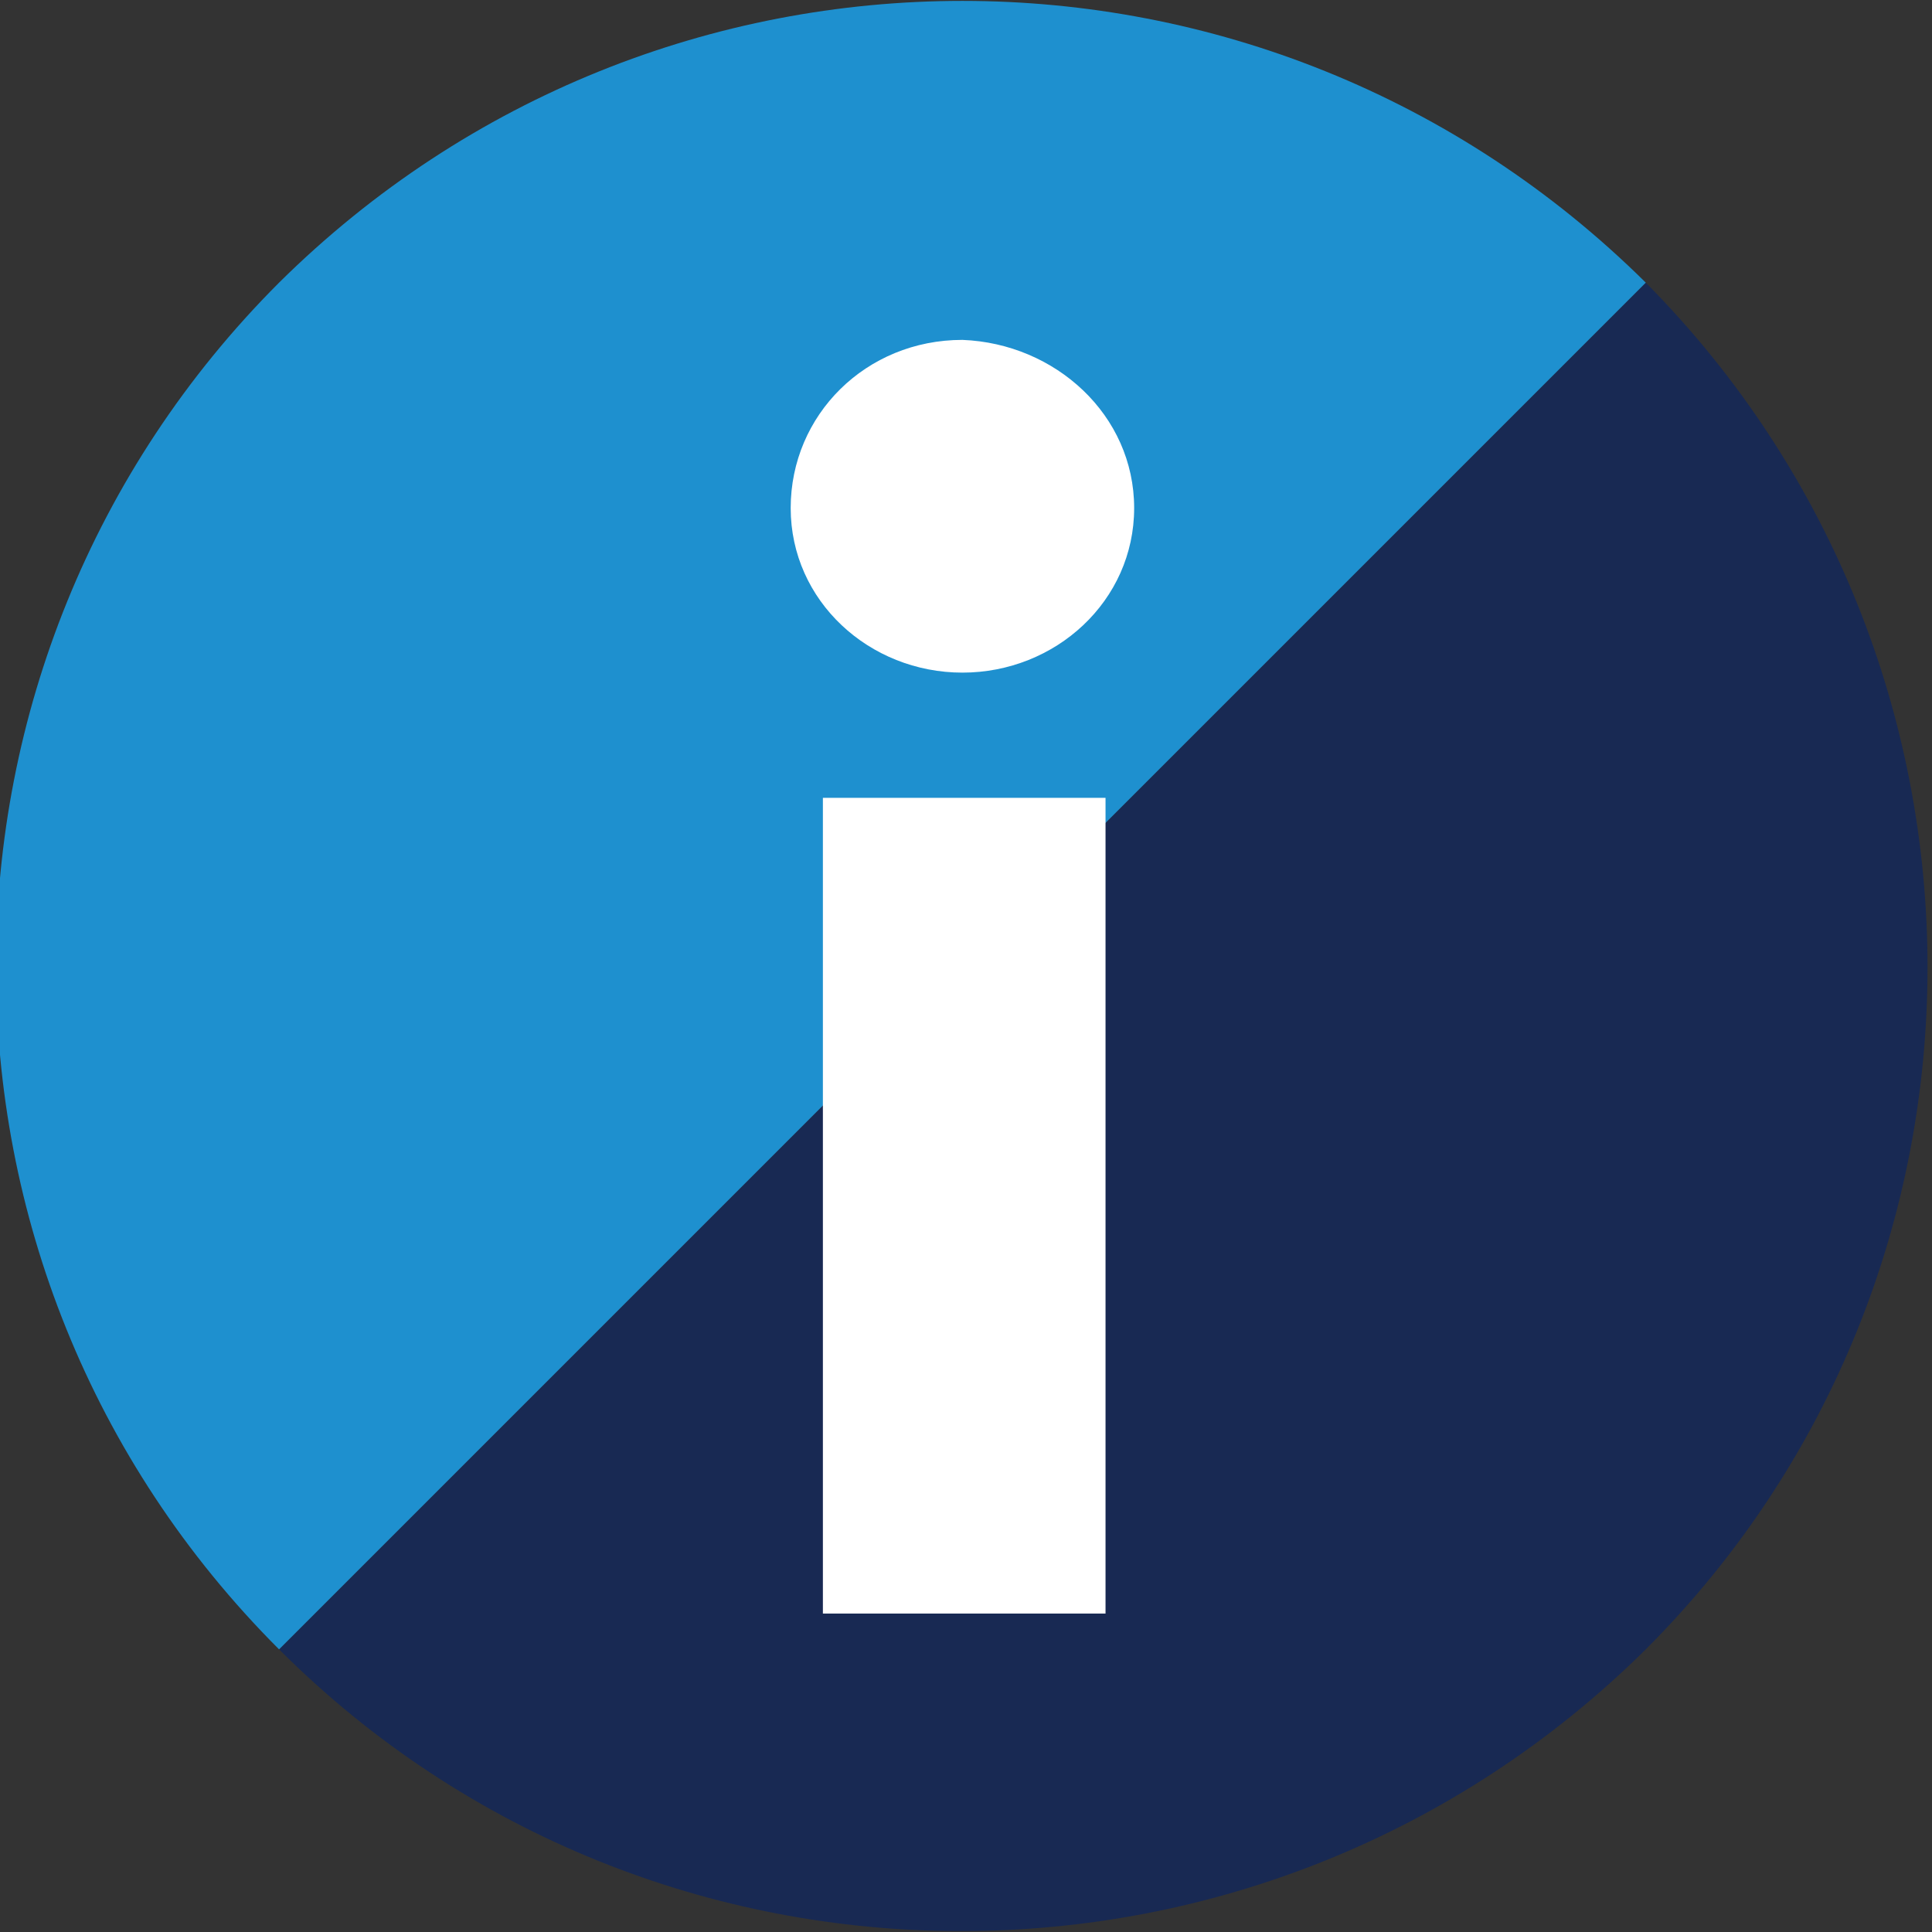
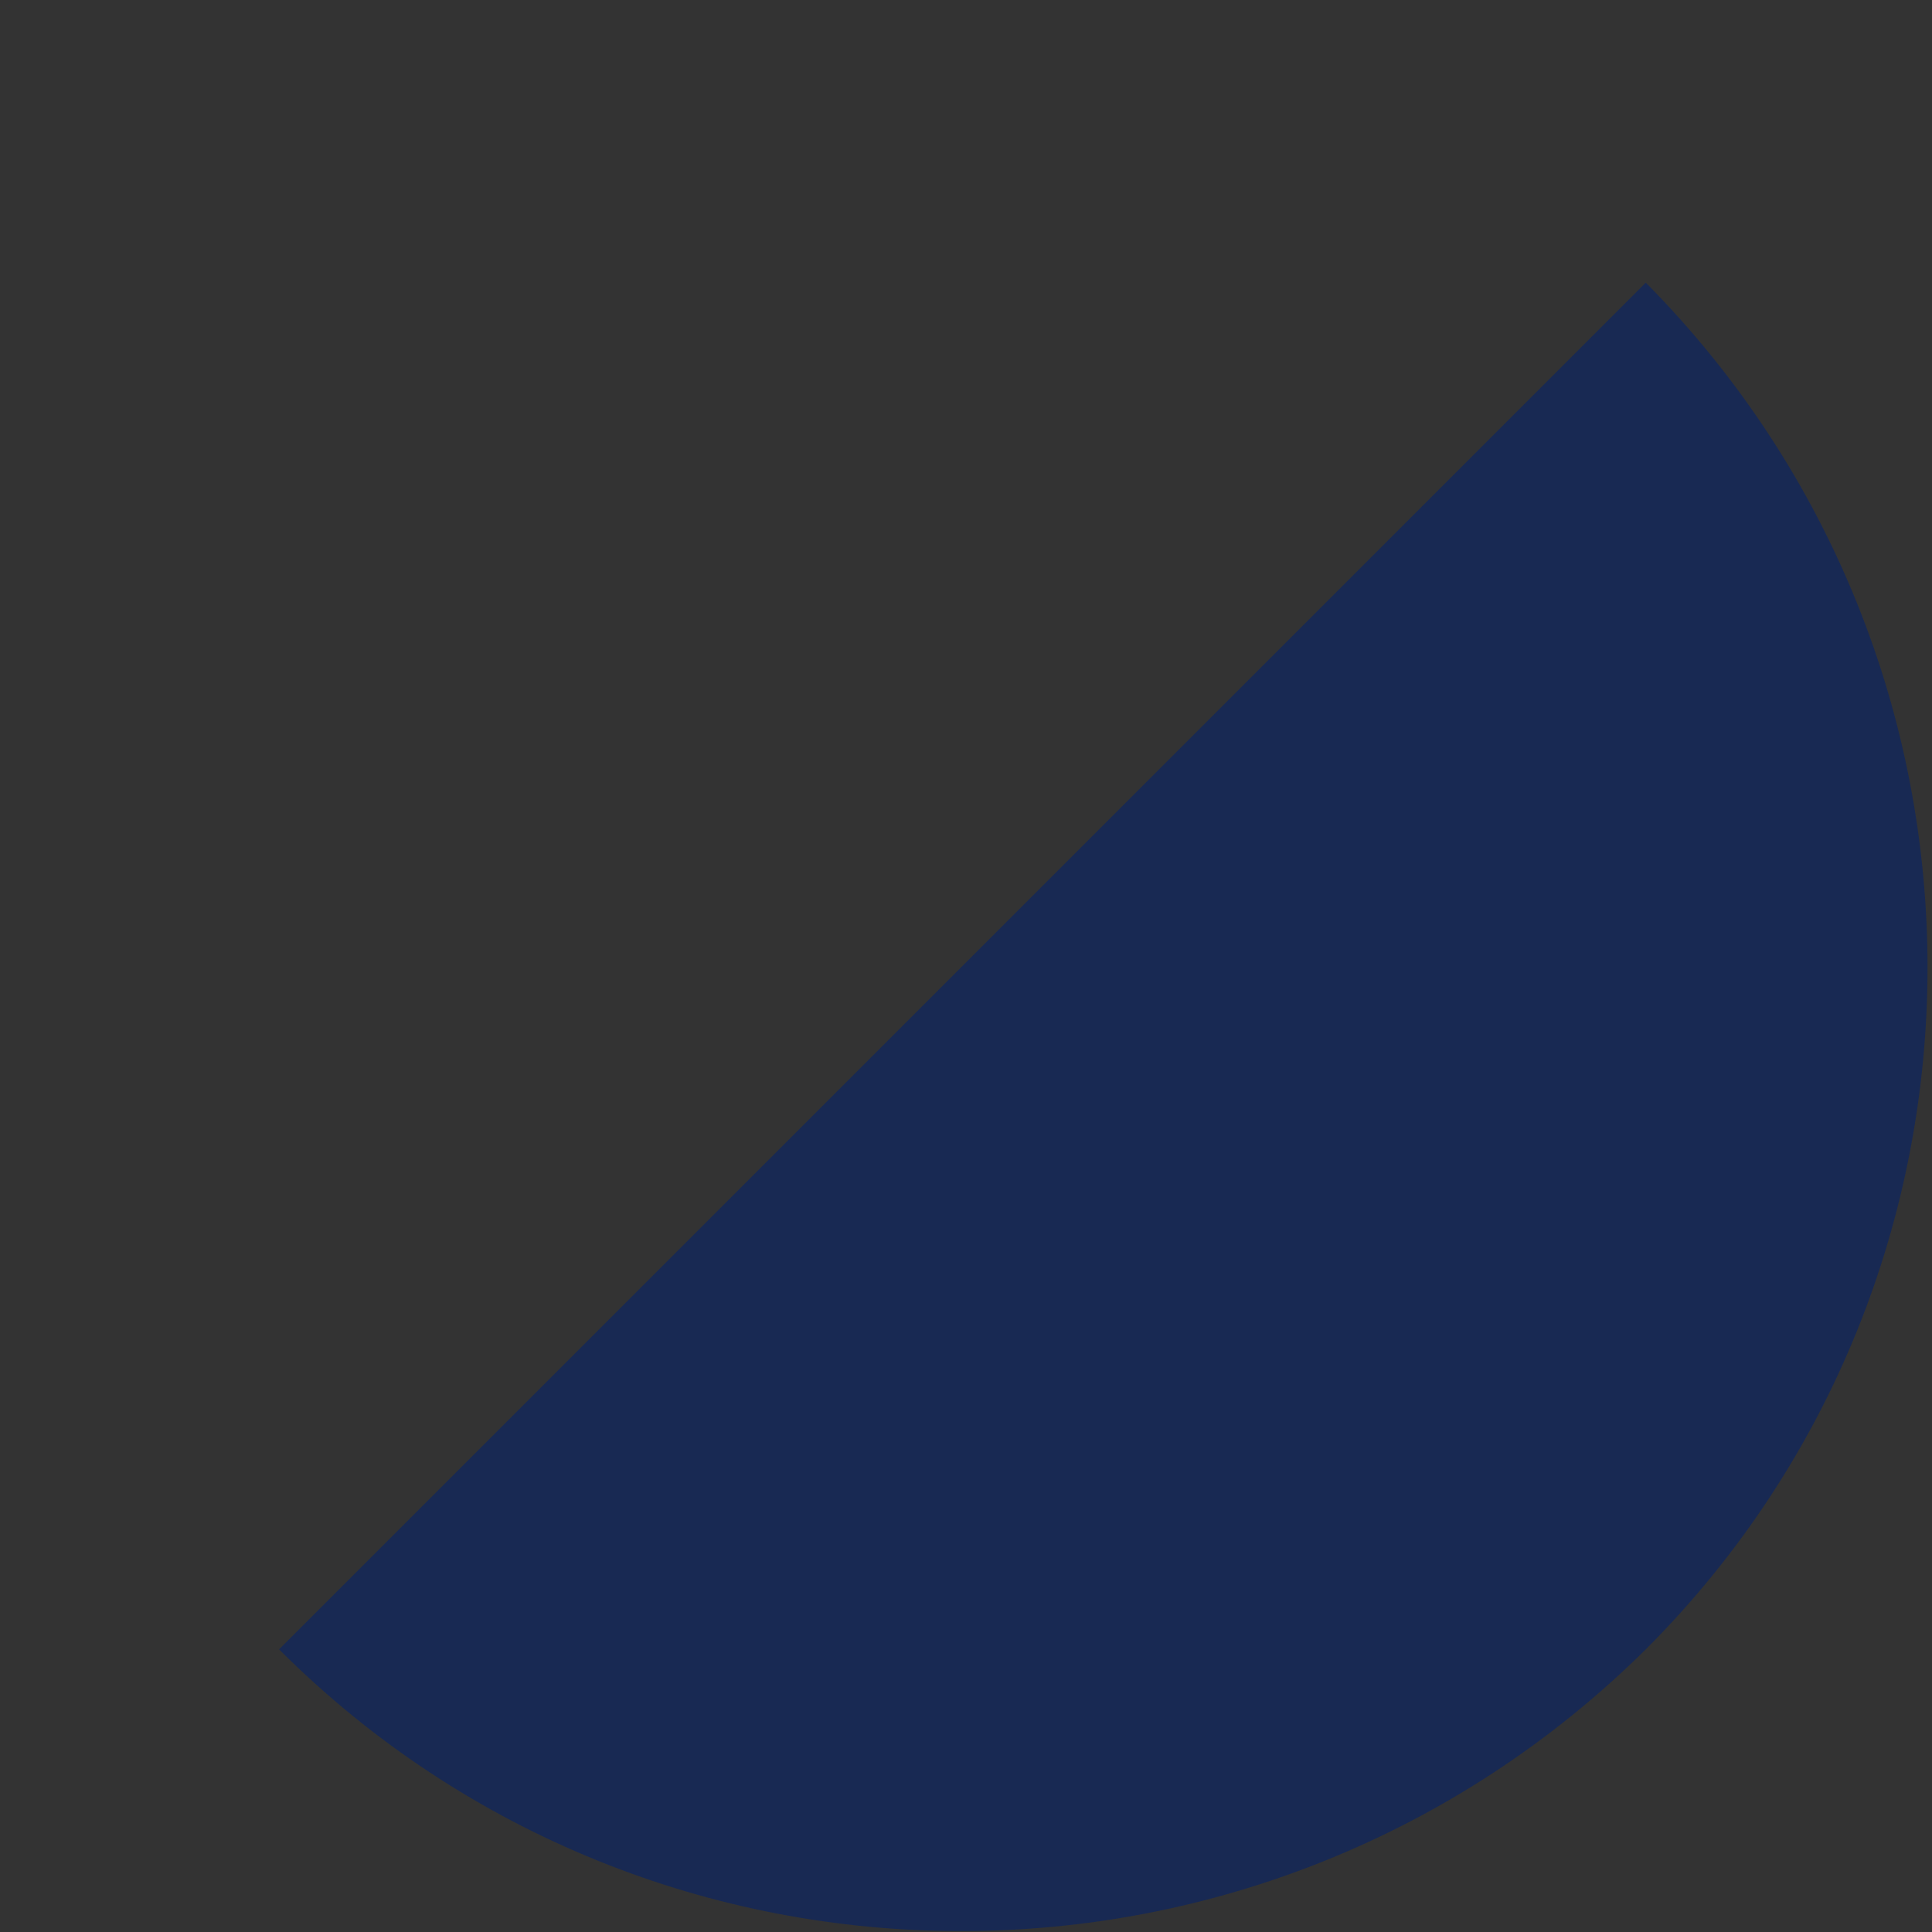
<svg xmlns="http://www.w3.org/2000/svg" version="1.1" id="Layer_1" x="0px" y="0px" viewBox="0 0 54 54" style="enable-background:new 0 0 54 54;" xml:space="preserve">
  <rect x="0" y="0" width="54" height="54" fill="#333333" stroke="none" />
  <style type="text/css">
	.st0{fill:#182953;}
	.st1{fill:#1E90CF;}
	.st2{fill:#FFFFFF;}
</style>
  <g>
    <path class="st0" d="M7.8,46.1c10.5,10.5,27.6,10.5,38.2,0c10.5-10.5,10.5-27.6,0-38.2L7.8,46.1L7.8,46.1z" />
-     <path class="st1" d="M46,7.9L46,7.9C35.4-2.6,18.4-2.6,7.8,7.9c-10.5,10.5-10.6,27.6,0,38.2L46,7.9z" />
  </g>
-   <path class="st2" d="M31.7,14.2c0,2.6-2.2,4.6-4.8,4.6c-2.6,0-4.8-2-4.8-4.6c0-2.6,2.1-4.7,4.8-4.7C29.5,9.6,31.7,11.6,31.7,14.2z   M30.8,45.1H23V22.3h7.9V45.1z" />
</svg>